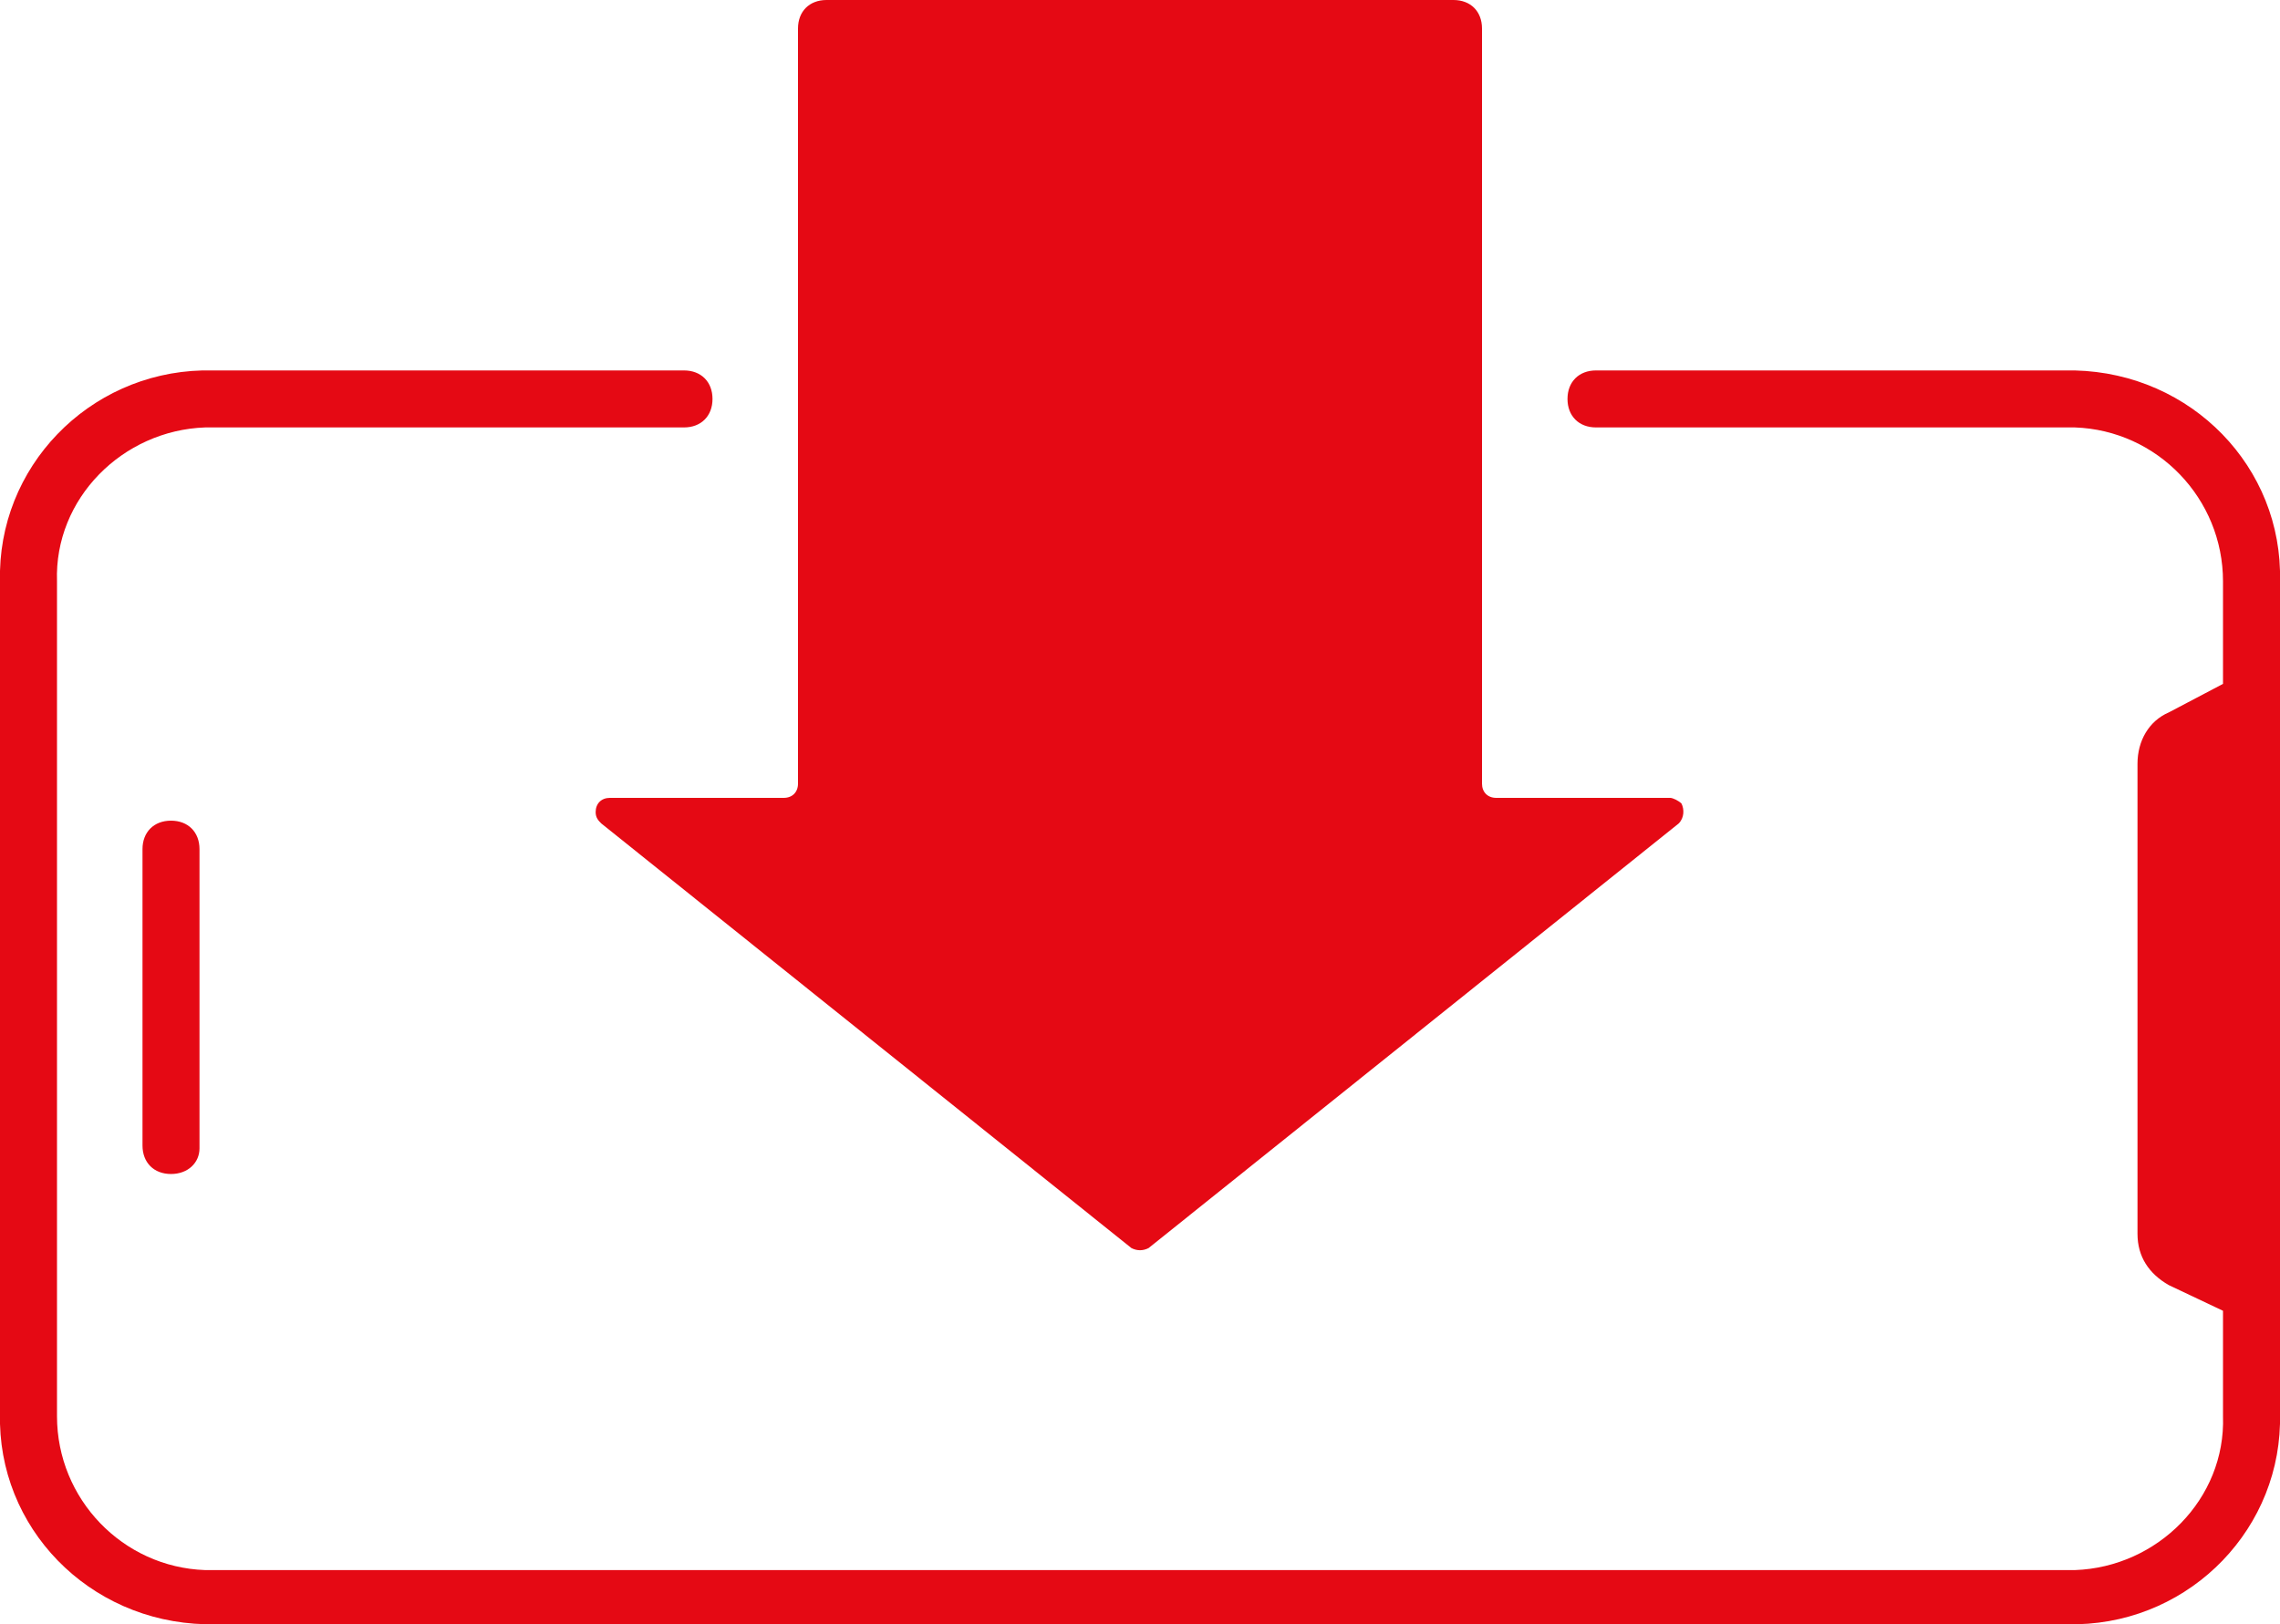
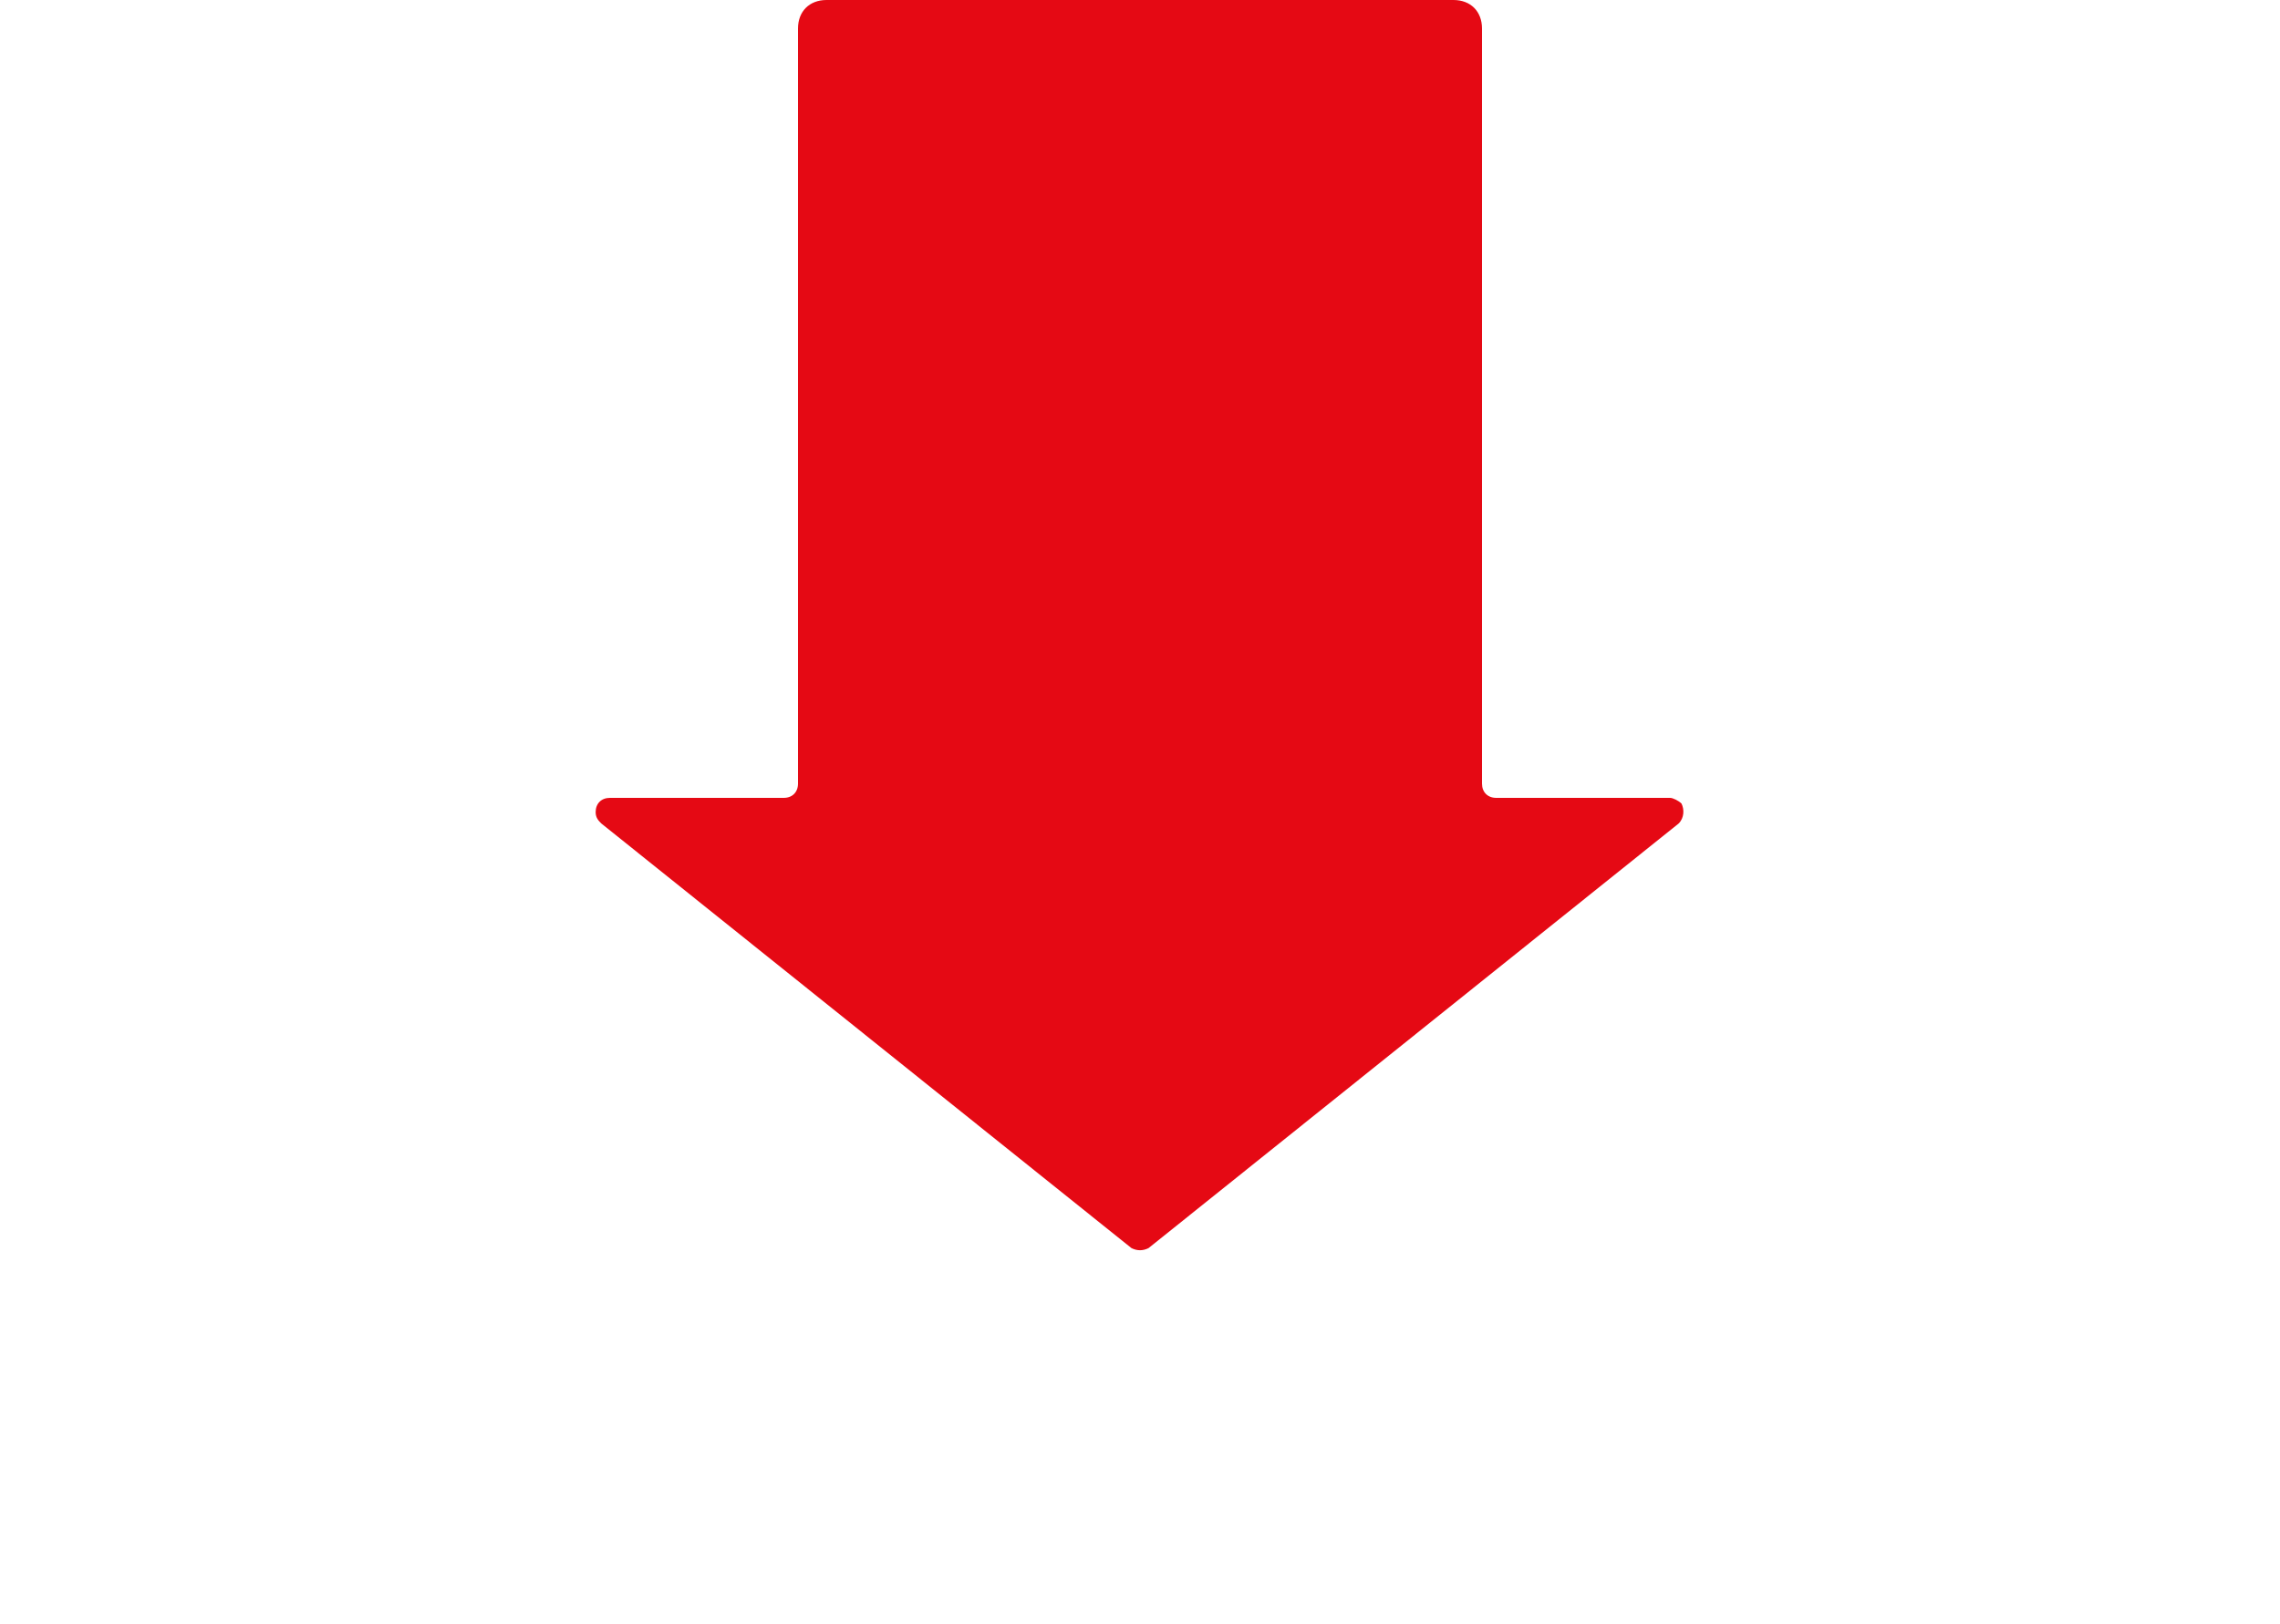
<svg xmlns="http://www.w3.org/2000/svg" xml:space="preserve" x="0" y="0" version="1.1" viewBox="0 0 80 57">
  <g>
-     <path fill="#e50914" d="M6 41.2c-.6 0-1-.4-1-1V29.8c0-.6.4-1 1-1s1 .4 1 1v10.5c0 .5-.4.9-1 .9z" />
-     <path fill="#e50914" d="M72.8 13H56c-.6 0-1 .4-1 1s.4 1 1 1h16.8c2.9.1 5.2 2.5 5.2 5.4V24l-1.9 1c-.7.3-1.1 1-1.1 1.8v16.5c0 .8.4 1.4 1.1 1.8l1.9.9v3.7c.1 2.9-2.3 5.3-5.2 5.4H7.2C4.3 55 2 52.6 2 49.7V20.4c-.1-2.9 2.3-5.3 5.2-5.4H24c.6 0 1-.4 1-1s-.4-1-1-1H7.1c-4 .1-7.2 3.4-7.1 7.4v29.2c-.1 4 3.1 7.3 7.2 7.4h65.7c4-.1 7.2-3.4 7.1-7.4V20.4c.1-4-3.1-7.3-7.2-7.4z" />
    <path fill="#e50914" d="M58.6 28h-6.1c-.3 0-.5-.2-.5-.5V1c0-.6-.4-1-1-1H29c-.6 0-1 .4-1 1v26.5c0 .3-.2.5-.5.5h-6.1c-.3 0-.5.2-.5.5 0 .2.1.3.2.4l18.6 14.9c.2.1.4.1.6 0l18.6-14.9c.2-.2.2-.5.1-.7-.1-.1-.3-.2-.4-.2" />
  </g>
</svg>